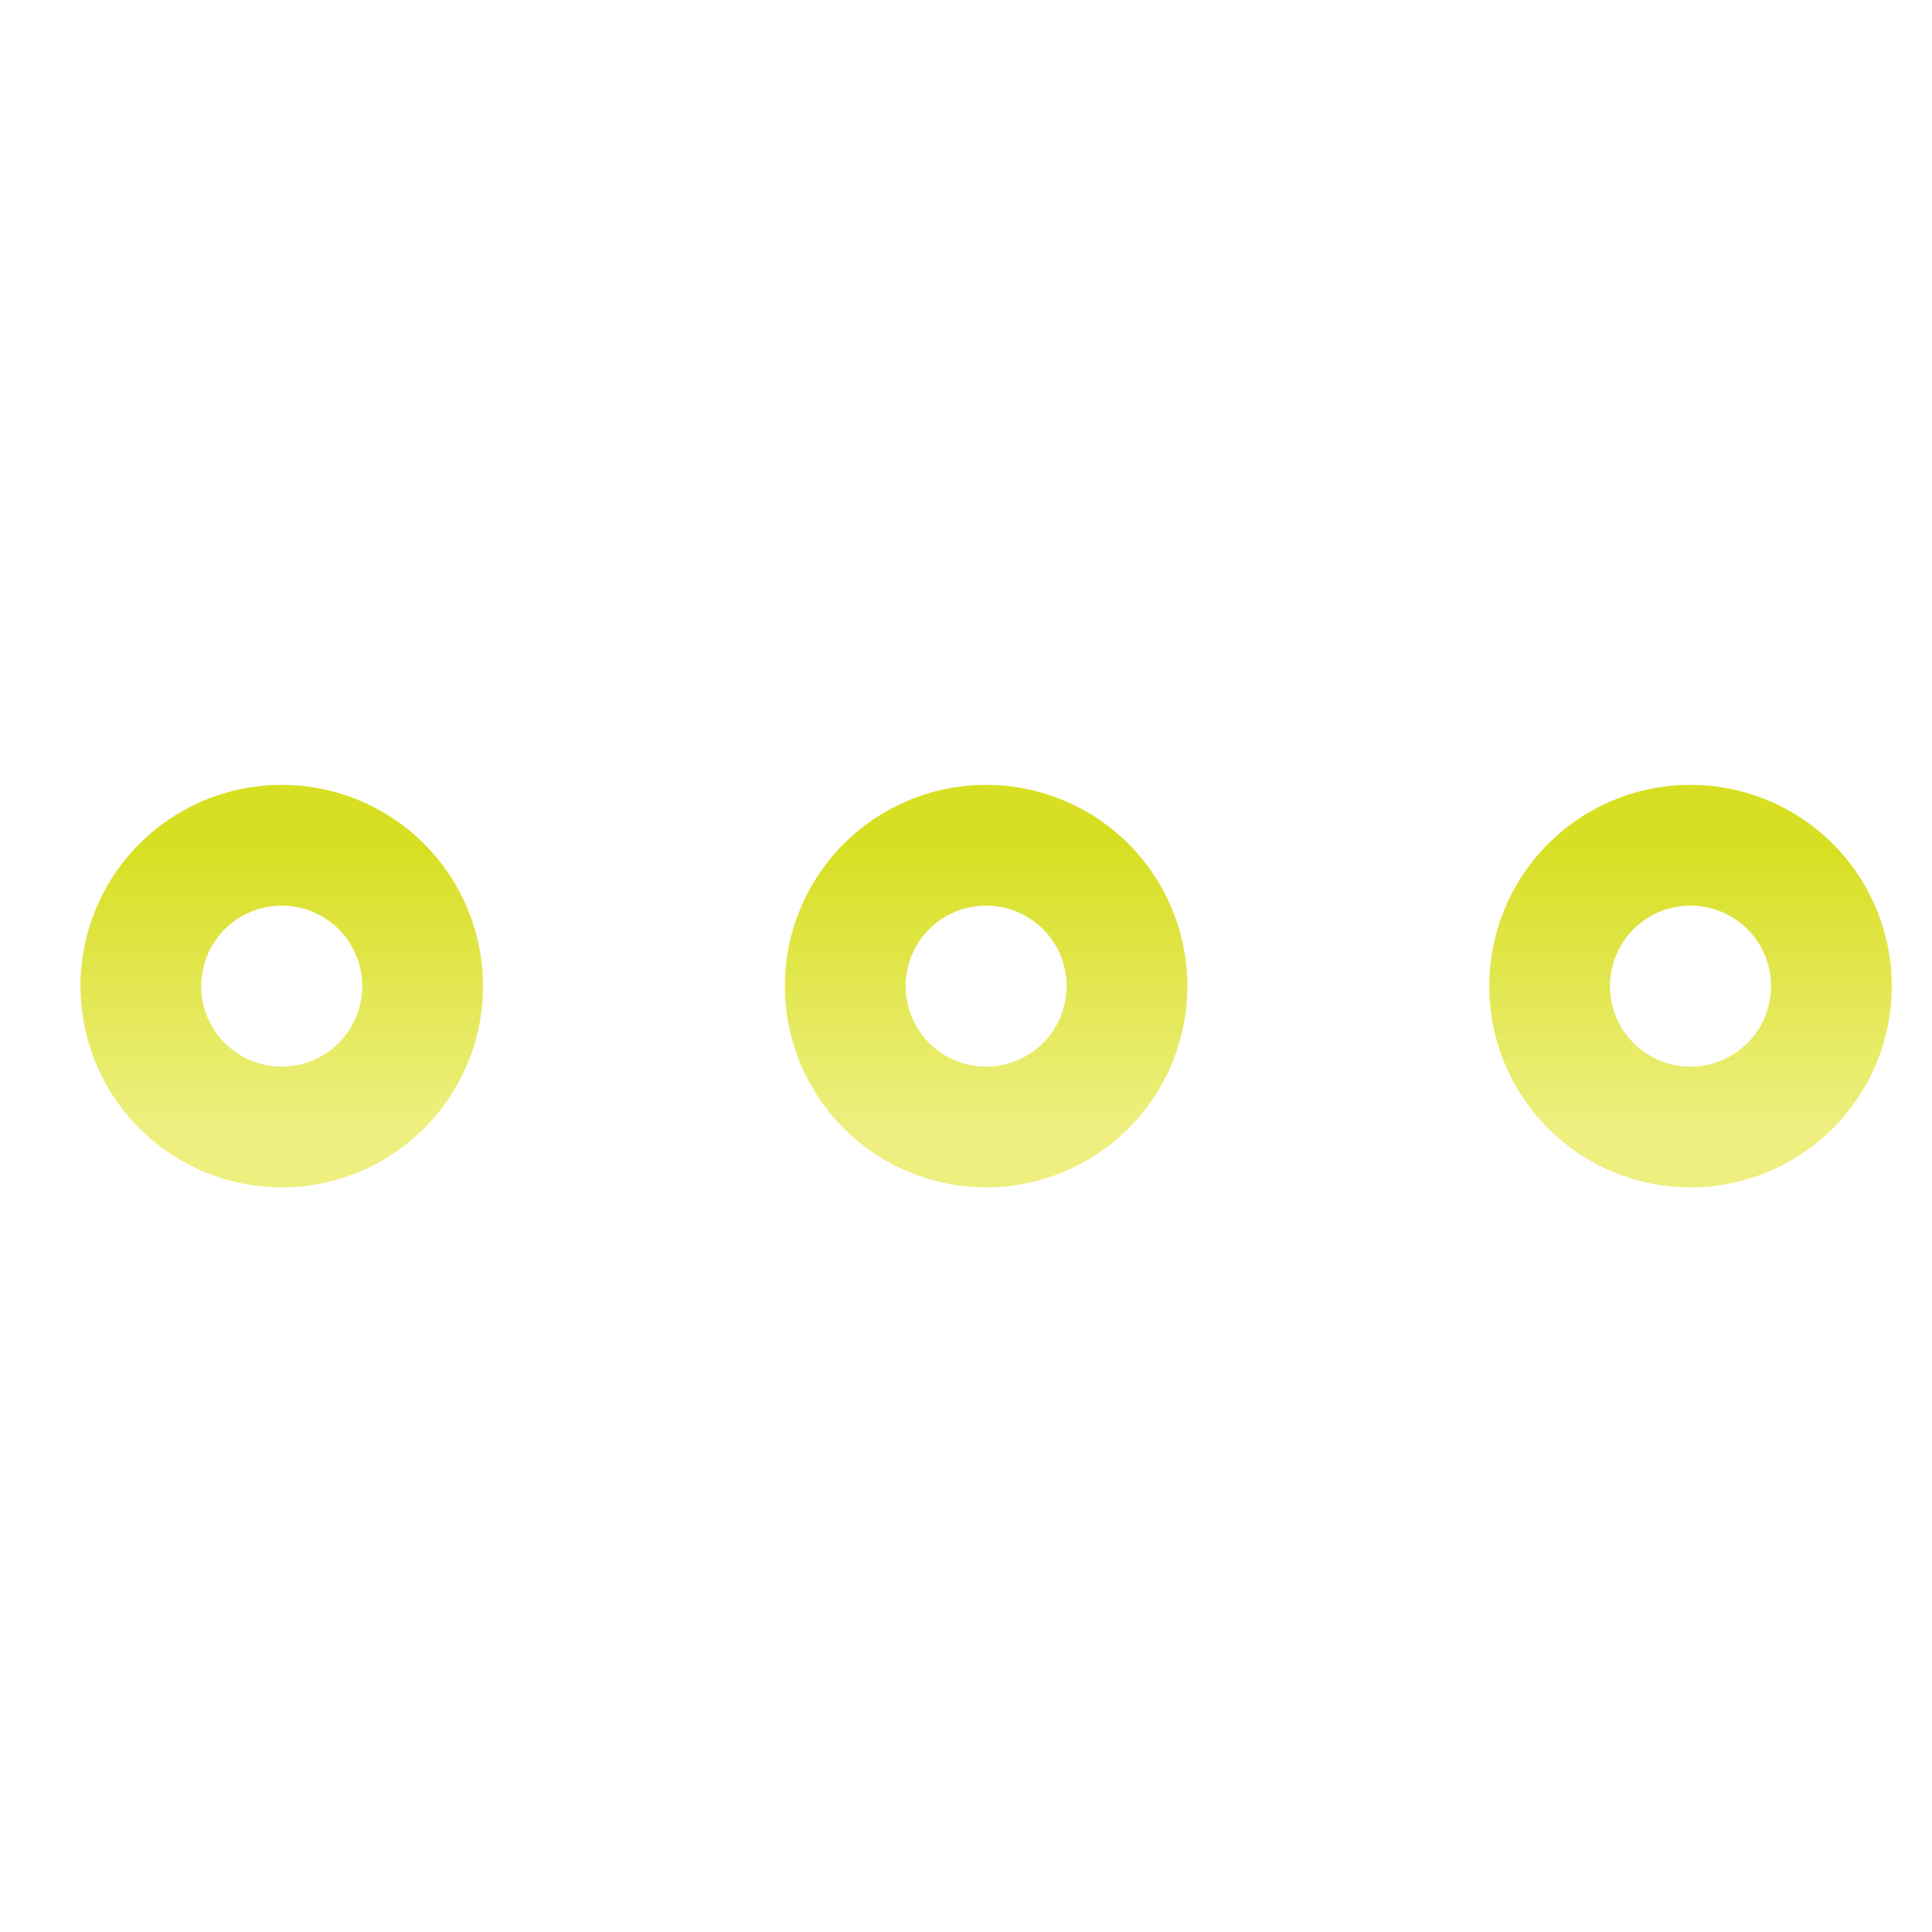
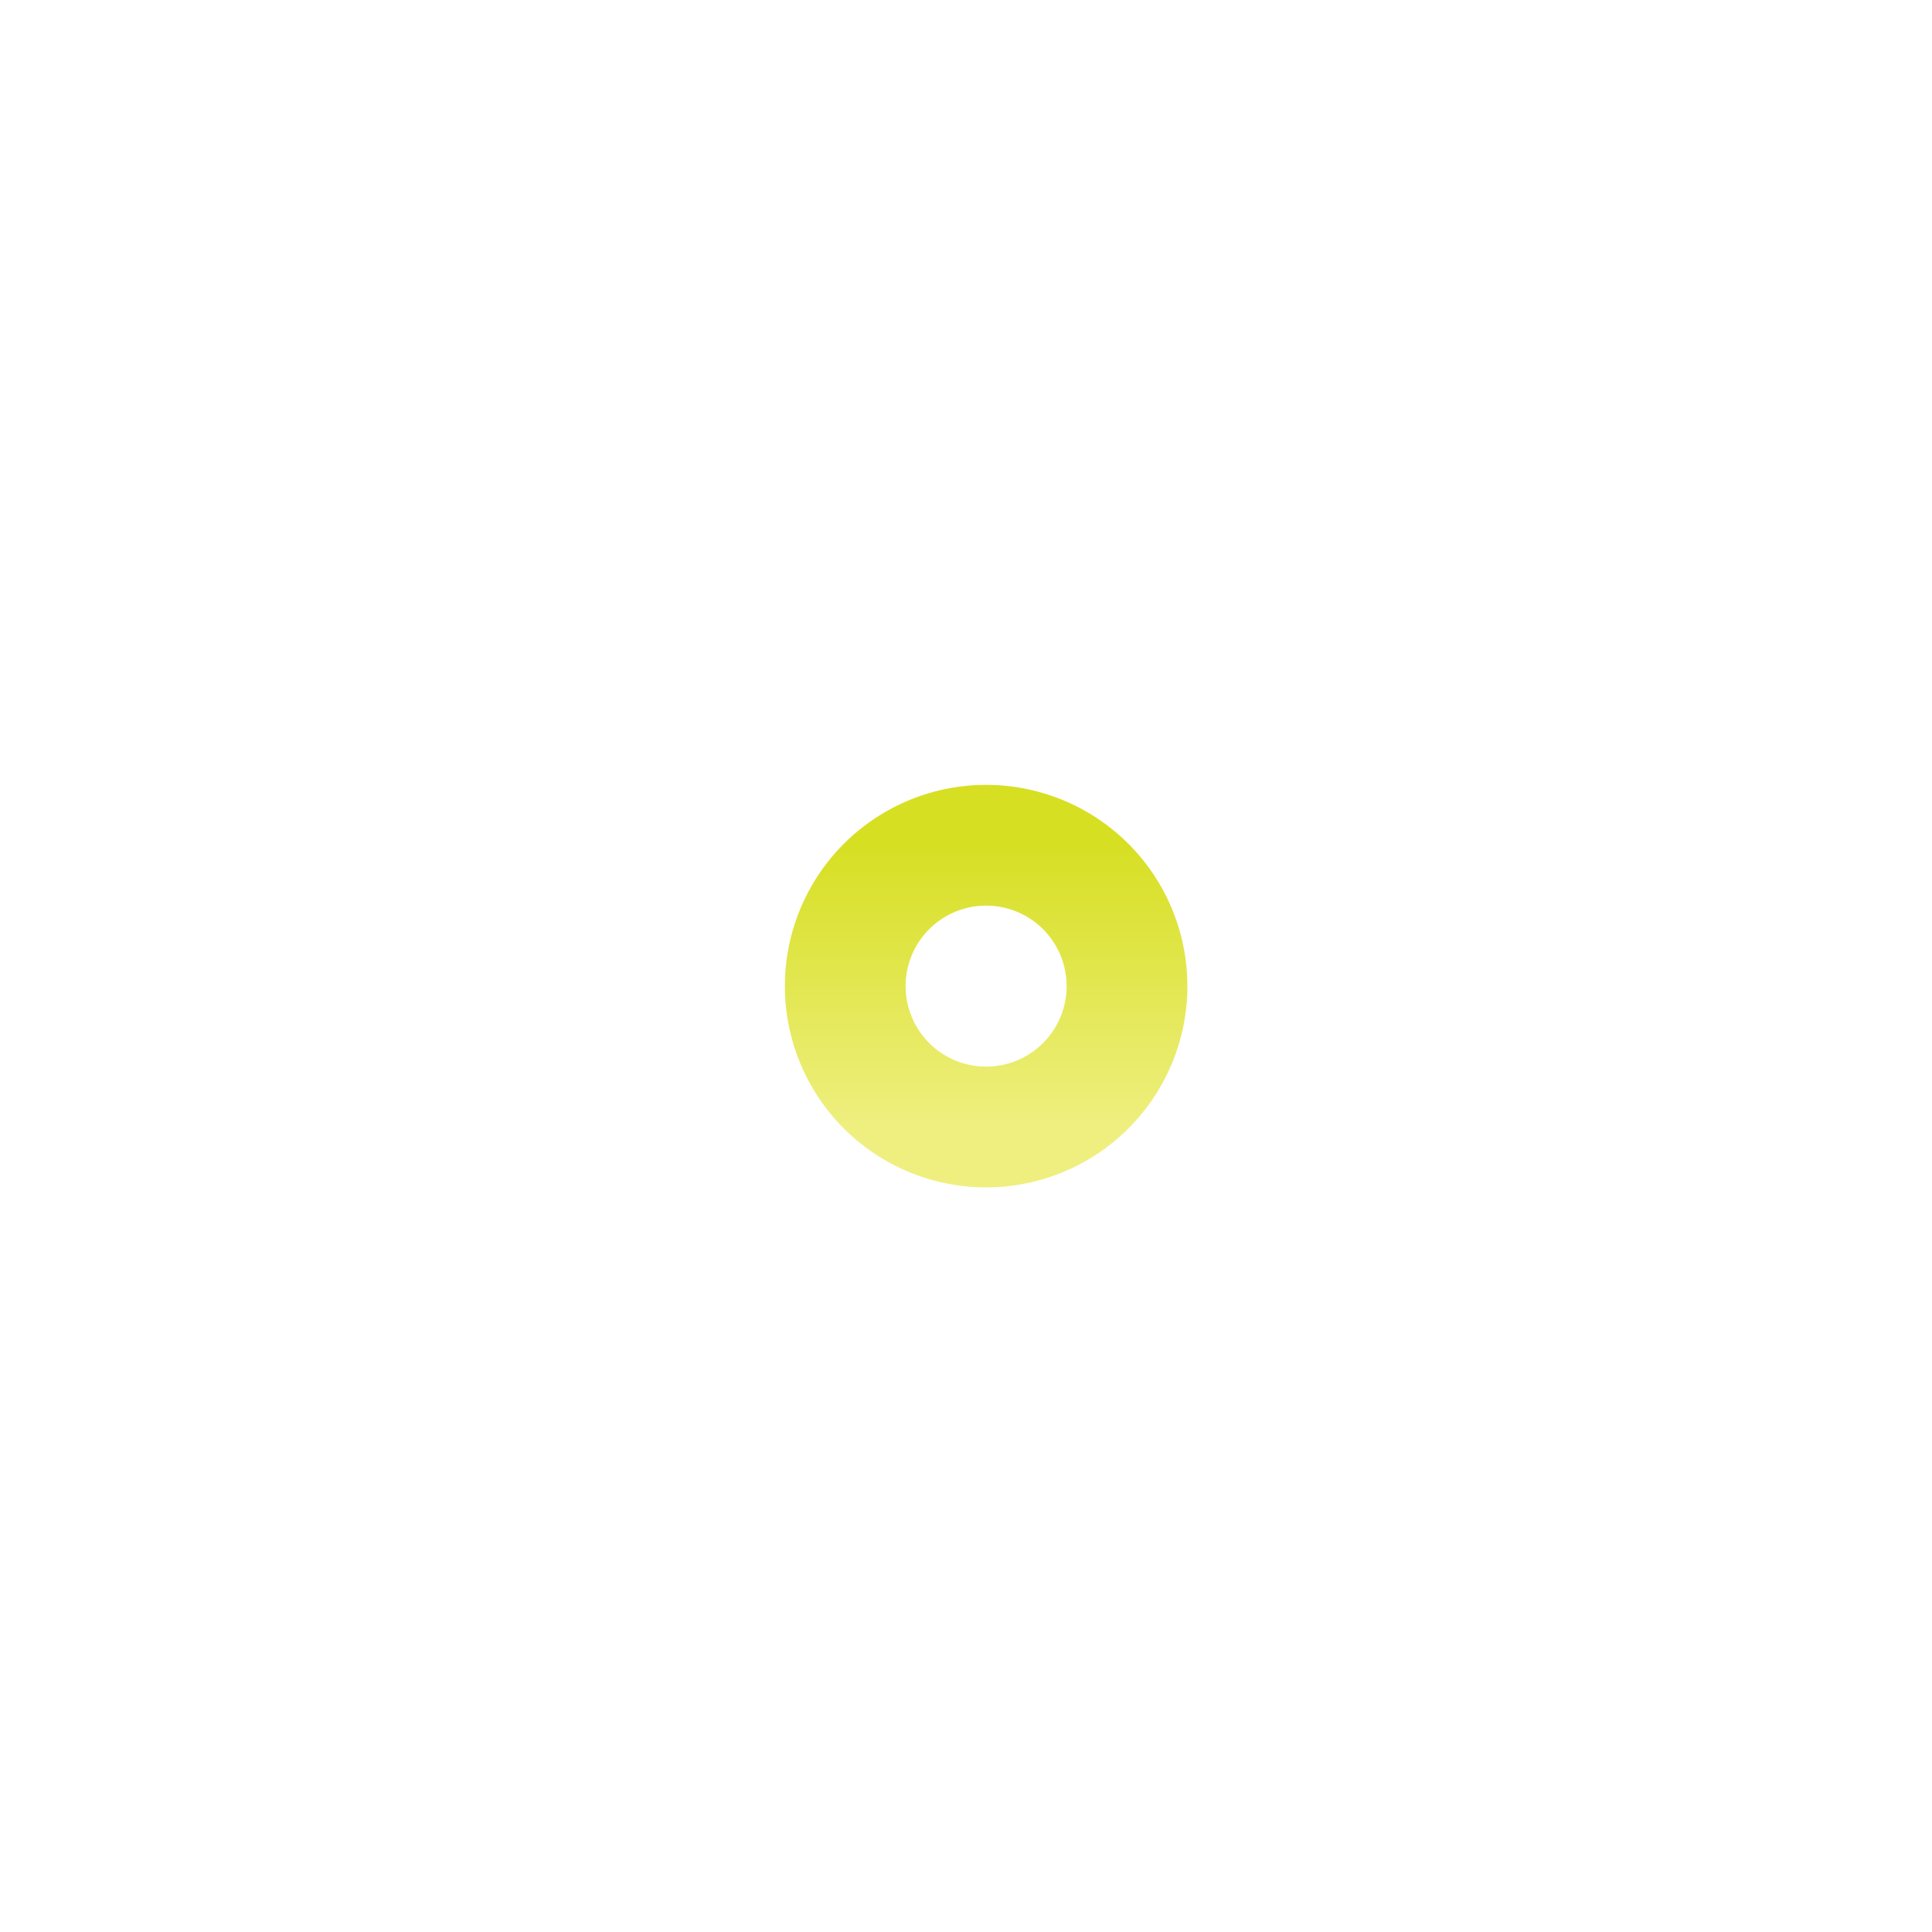
<svg xmlns="http://www.w3.org/2000/svg" width="48" height="48">
  <defs>
    <linearGradient id="gradient-yellow" x1="0%" x2="0%" y1="0%" y2="100%">
      <stop offset="0%" stop-color="#D7DF23" />
      <stop offset="100%" stop-color="#EEEF7F" />
    </linearGradient>
  </defs>
  <g fill="none" stroke="url(#gradient-yellow)" stroke-linecap="round" stroke-linejoin="round" stroke-width="3" class="nc-icon-wrapper" transform="translate(.5 .5)">
    <path d="M24 27.5a3.5 3.5 0 1 0 0-7 3.5 3.5 0 0 0 0 7" data-color="color-2" />
-     <path d="M41.5 27.5a3.5 3.5 0 1 0 0-7 3.5 3.5 0 0 0 0 7M6.5 27.5a3.5 3.5 0 1 0 0-7 3.5 3.5 0 0 0 0 7" />
  </g>
</svg>